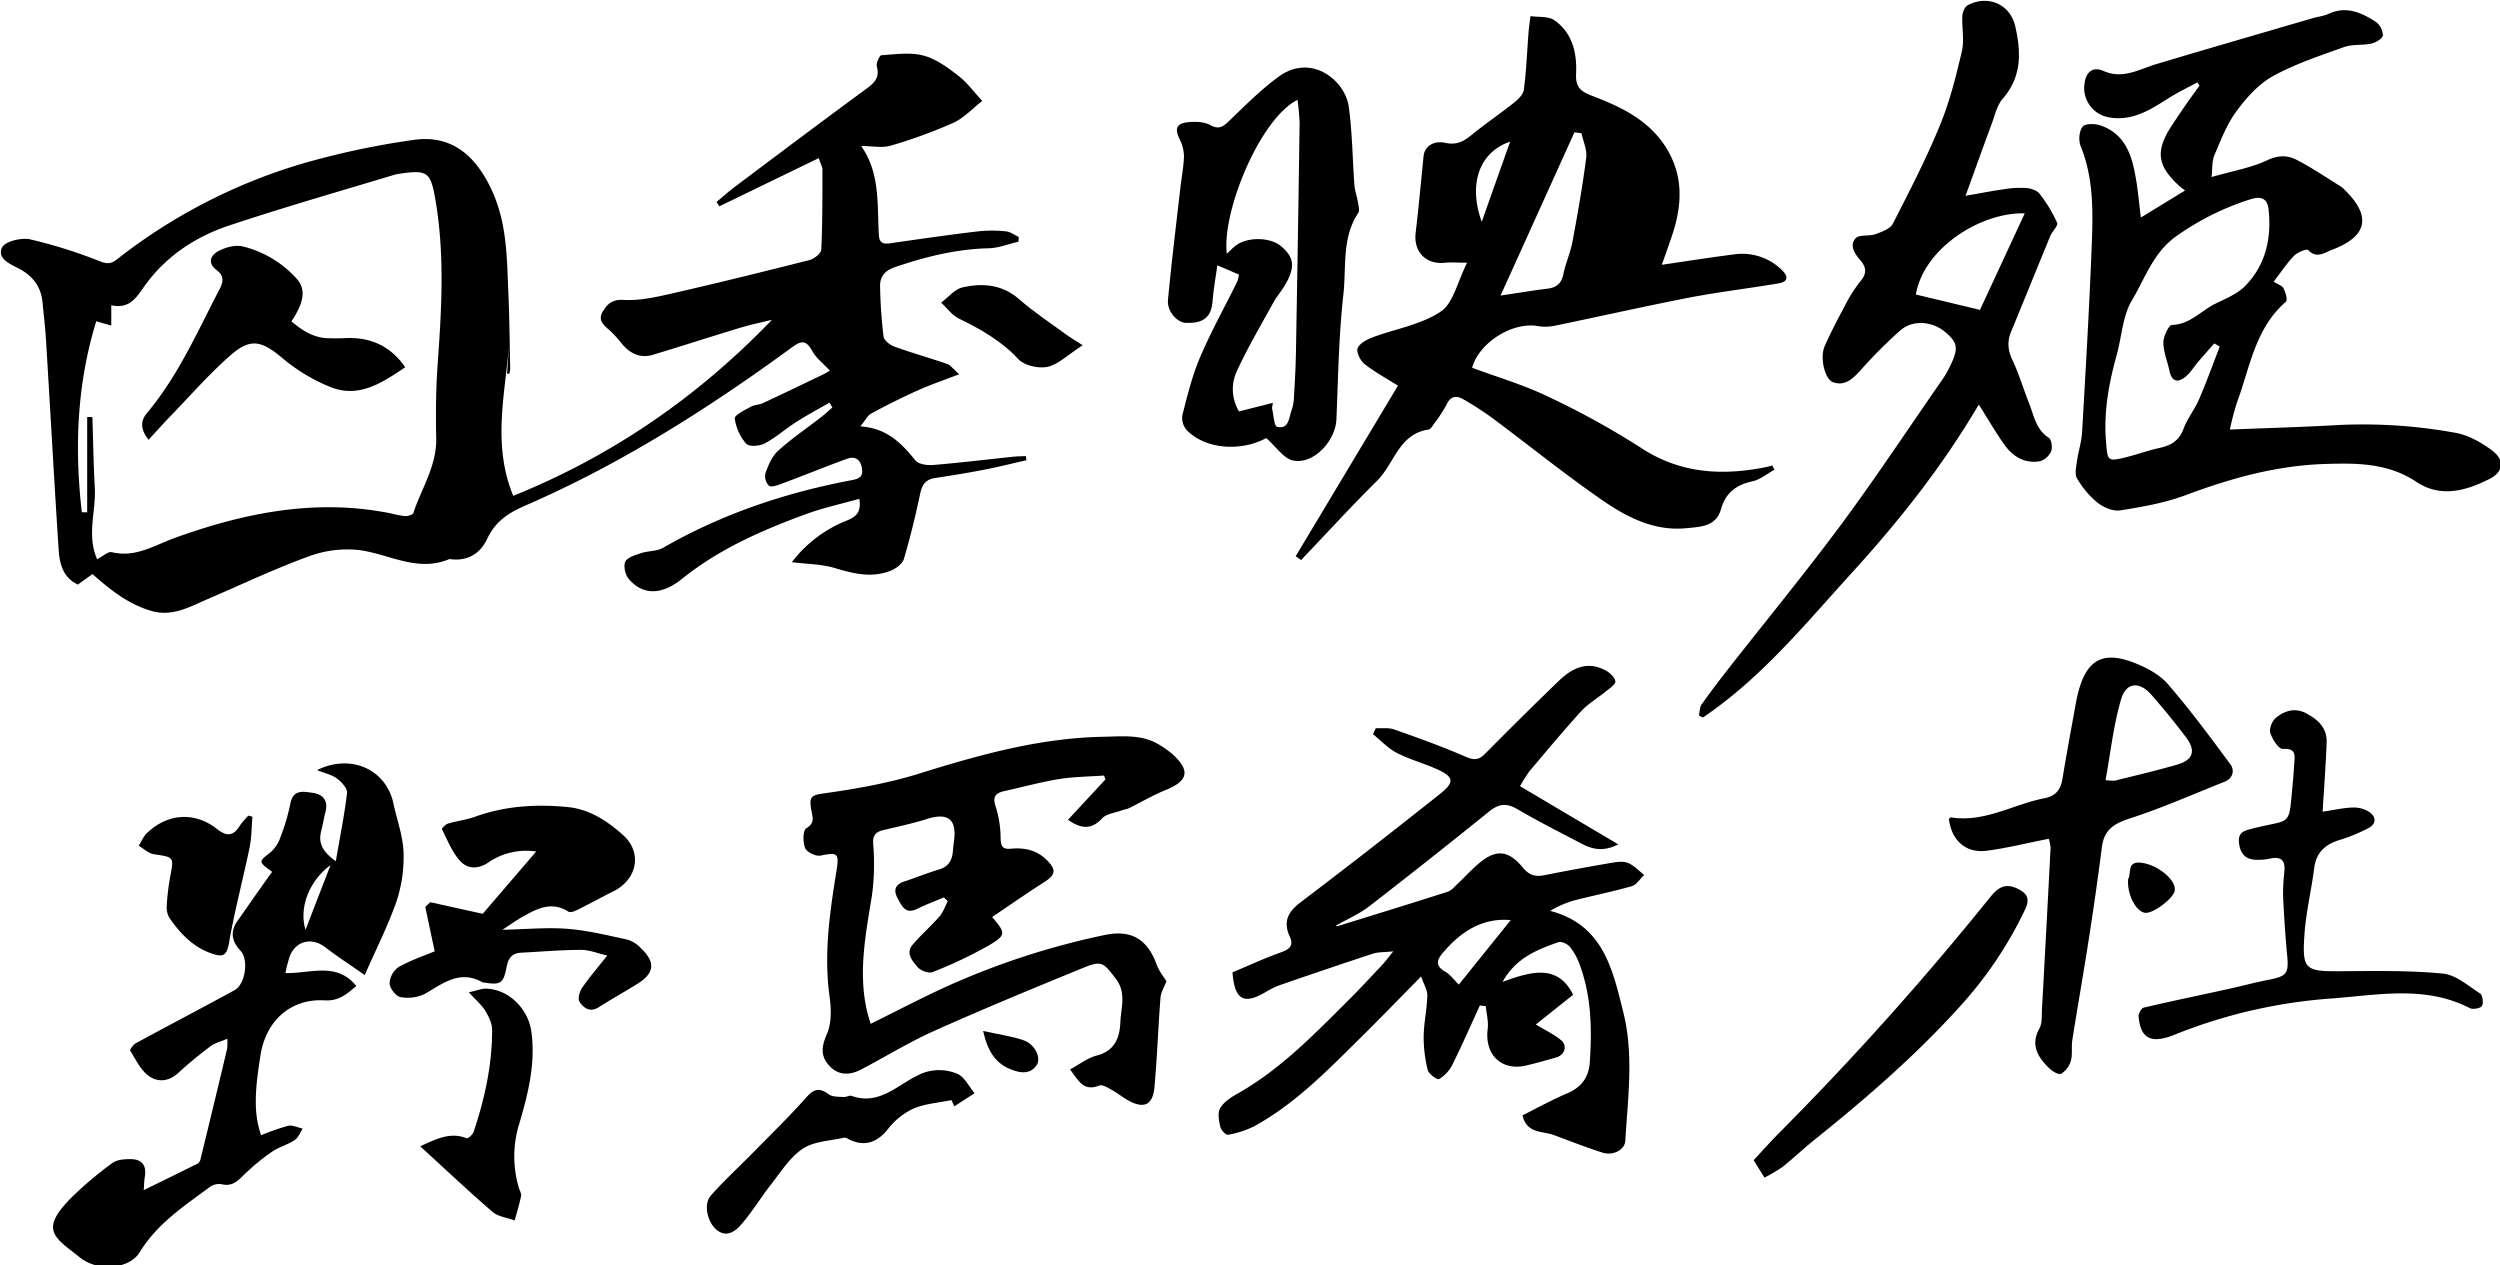
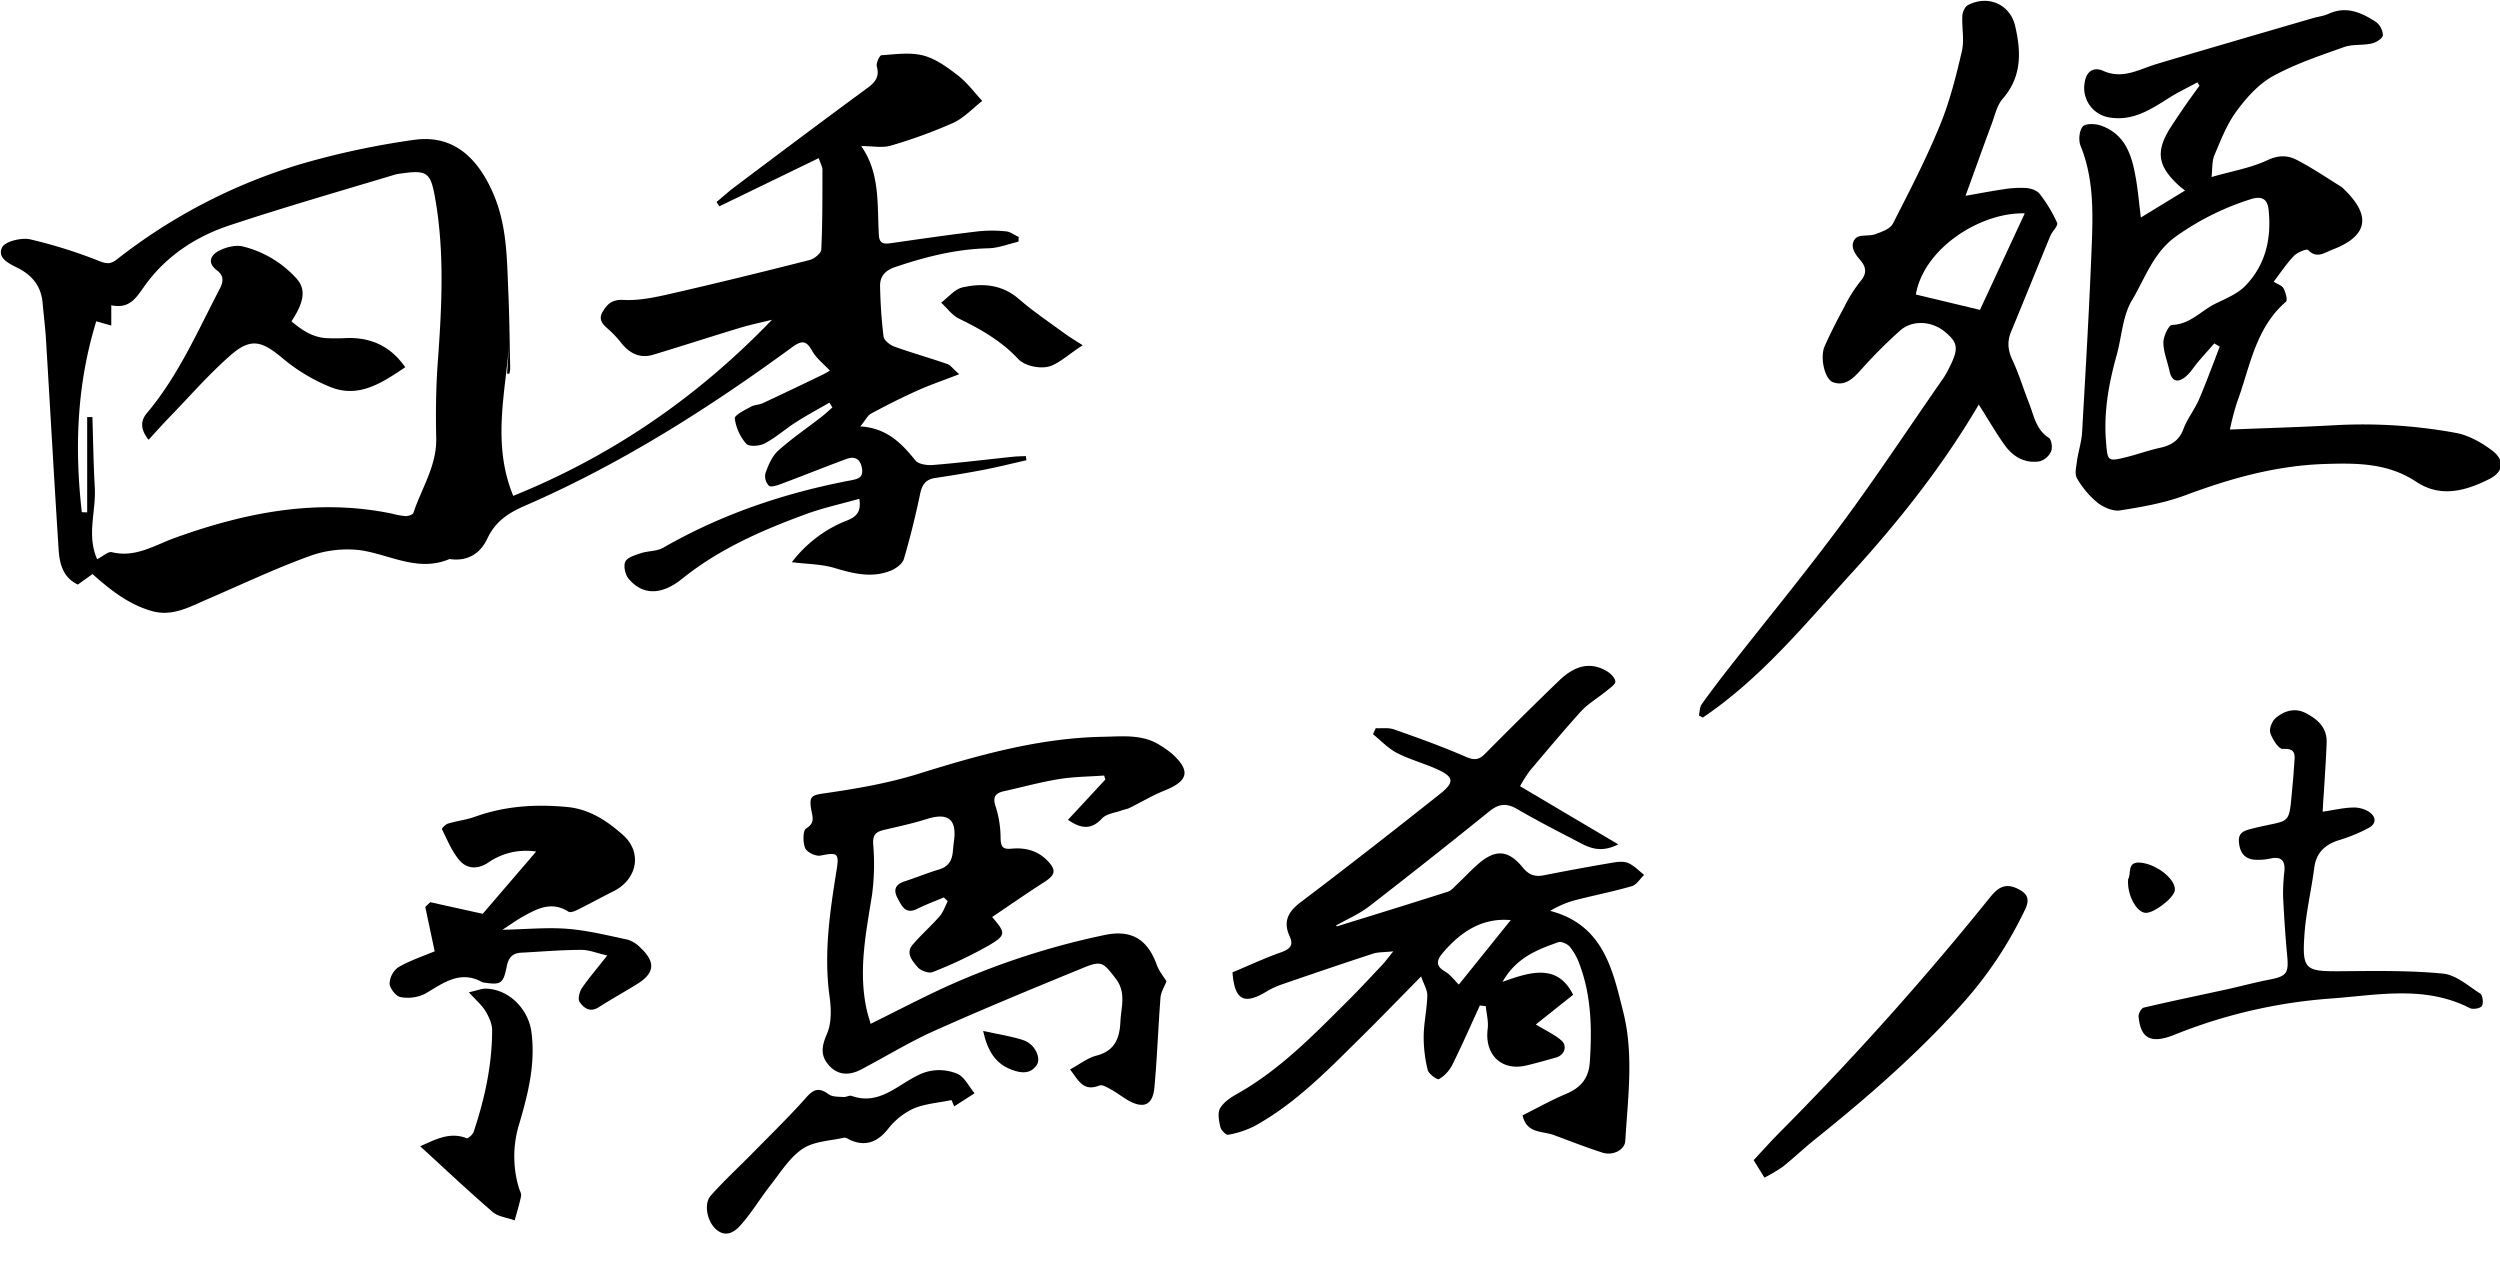
<svg xmlns="http://www.w3.org/2000/svg" id="레이어_1" data-name="레이어 1" viewBox="0 0 889 450">
  <path d="M180.32,132.86c.24-3.39.47-6.79.71-10.19-1.44,17.67-6,35.46,1.48,53.66,35.35-14.3,65.66-35.22,92-62.61-3.79.94-7.62,1.73-11.35,2.85-10.33,3.13-20.59,6.47-30.93,9.58-4.51,1.37-8.13-.37-11.06-3.88a40.59,40.59,0,0,0-4.37-4.79c-2.12-1.83-4.32-3.6-2.48-6.64,1.6-2.66,3.28-4.42,7.4-4.19,5.67.32,11.55-1,17.18-2.28,16.38-3.75,32.71-7.77,49-11.91,1.66-.42,4.09-2.39,4.15-3.73.45-9.47.39-19,.41-28.44,0-.92-.57-1.84-1.32-4.06L255.8,73.37l-1-1.55c2.22-1.83,4.35-3.77,6.65-5.49C277,54.65,292.58,42.94,308.28,31.42c2.85-2.1,4.58-4,3.51-7.78-.32-1.16,1-4,1.68-4,5-.34,10.21-1.11,14.88.11,4.45,1.17,8.6,4.22,12.36,7.13,3.24,2.5,5.75,6,8.58,9-3.39,2.65-6.44,6-10.25,7.78a175.21,175.21,0,0,1-22.3,8.13c-3,.89-6.44.14-10.51.14,6.89,9.8,5.62,21,6.31,31.81.18,2.8,1.7,3.11,4.07,2.76,10.38-1.49,20.77-3,31.18-4.23a47.27,47.27,0,0,1,9.95,0c1.55.14,3,1.31,4.52,2l-.08,1.67c-3.56.82-7.11,2.27-10.69,2.35-11.48.28-22.36,3-33.15,6.67-3.58,1.21-5.46,3.29-5.38,6.81a172.84,172.84,0,0,0,1.23,17.91c.17,1.37,2.29,3,3.86,3.58,6.2,2.24,12.57,4,18.82,6.19,1.1.38,1.92,1.6,4.22,3.62-5.75,2.23-10.5,3.83-15,5.88-5.55,2.49-11,5.24-16.33,8.13-1.28.69-2,2.35-3.83,4.55,9.5.62,14.66,6,19.6,12.11,1.12,1.36,4.17,1.78,6.25,1.61,9.46-.77,18.89-1.93,28.34-2.92,1.55-.16,3.11-.17,4.67-.25l.21,1.48c-4.92,1.11-9.82,2.35-14.77,3.32-5.88,1.14-11.8,2.12-17.73,3-3.32.51-4.61,2.36-5.29,5.58-1.64,7.81-3.53,15.58-5.79,23.22-.51,1.7-2.76,3.36-4.58,4.11-6.71,2.74-13.24,1.14-19.95-.88-4.77-1.44-10-1.42-15.32-2.09A45.84,45.84,0,0,1,299,186c3.25-1.48,7.72-2.14,6.56-8.62-6.41,1.81-12.84,3.2-18.95,5.44-15.67,5.75-30.89,12.4-44.06,23-7.32,5.91-14.06,5.89-19,0-1.23-1.44-1.93-4.6-1.17-6.13s3.56-2.31,5.61-3c2.55-.83,5.58-.62,7.81-1.9,20.88-12,43.33-19.54,66.86-24,2.73-.52,4.39-1.12,3.84-4.33s-2.54-4.33-5.37-3.29c-7.79,2.84-15.49,6-23.26,8.87-1.43.54-3.58,1.32-4.43.69a4.83,4.83,0,0,1-1.26-4.4c1-2.86,2.31-6,4.47-8,4.8-4.35,10.21-8,15.35-12,1.39-1.08,2.68-2.29,4-3.44l-1.05-1.71c-4,2.3-8,4.46-11.86,6.92s-7.18,5.48-11.12,7.56c-1.83,1-5.62,1.25-6.61.14a17.29,17.29,0,0,1-4.08-9c-.14-1.16,3.6-3,5.74-4.18,1.24-.7,2.89-.63,4.2-1.24,7.09-3.3,14.13-6.68,21.16-10.07,1.26-.6,2.45-1.36,2.73-1.52-2.25-2.42-4.8-4.35-6.23-6.9-2.09-3.73-3.6-4.06-7.19-1.43-29.89,21.88-61.09,41.66-95.16,56.44-6,2.61-10.45,5.68-13.25,11.65-2.47,5.26-6.91,8.08-13.06,7.29a1,1,0,0,0-.49,0c-11.28,4.72-21.31-1.79-31.93-3.23a39.36,39.36,0,0,0-18,2.24c-12.16,4.42-23.88,10-35.79,15.12-6.38,2.73-12.6,6.42-20,4.32-8.11-2.29-14.51-7.28-21.12-13.15l-5.2,3.73c-5.21-2.41-6.5-7.31-6.83-12.31-1.63-25.1-3-50.21-4.54-75.32-.26-4.15-.8-8.29-1.16-12.43-.48-5.61-3.21-9.46-8.22-12.19C3.83,94-1.2,92,.74,88c1-2.16,6.86-3.58,10-2.89a173.09,173.09,0,0,1,24.65,7.76c2.58,1,4,1.06,6.13-.59a197.36,197.36,0,0,1,65.67-34,285.52,285.52,0,0,1,40-8.54c13.32-1.89,21.94,5.53,27.63,17.78,5.51,11.86,5.41,24,5.94,36.38.4,9.07.48,18.14.67,27.21a8.22,8.22,0,0,1-.33,1.81Zm-145.79,66c2.17-1.1,3.94-2.82,5.2-2.51,8.42,2.08,15.2-2.46,22.45-5.08,25-9,50.47-14.12,77.12-8.64a28.65,28.65,0,0,0,4.88.9c1,0,2.62-.5,2.83-1.16,2.9-8.77,8.32-16.7,8.11-26.52-.2-9-.1-18,.55-26.95,1.4-19.47,2.49-38.9-.91-58.29-1.63-9.31-2.81-10.24-12.2-8.9a14.09,14.09,0,0,0-2,.35C120.86,68,101,73.7,81.45,80.2c-11.68,3.89-22,10.64-29.42,20.64-3.29,4.44-5.48,9.2-12.46,7.71v7.21l-5.34-1.51c-6.95,22.55-7.73,45.1-5.14,67.89l1.91.06V148.3h1.86c.27,8.38.38,16.78.85,25.15S30.77,190.26,34.53,198.83Z" />
-   <path d="M460.74,197.81l36.37-60.67c-4-2.53-8.2-4.79-11.88-7.69-1.5-1.18-3-4.27-2.46-5.62.76-1.78,3.38-3.14,5.49-3.93,8.06-3,17.13-4.45,24.06-9.1,4.5-3,5.94-10.6,9.39-17.38-3.62,0-5.69-.2-7.7,0-6.88.81-11.41-3.82-10.6-10.64,1.07-9.07,1.91-18.17,2.81-27.26.33-3.37,3.44-5.67,7.79-4.71,4,.88,6.58-.6,9.44-2.94,4.75-3.89,9.87-7.32,14.67-11.15,1.58-1.26,3.52-3,3.76-4.8.89-6.72,1.13-13.53,1.67-20.3.15-2,.45-3.92.69-5.89,2.85.42,6.32,0,8.44,1.42,6.46,4.5,8.12,11.63,7.78,19-.22,4.61,1.26,6.24,5.68,7.92,10.23,3.89,20.26,8.62,26.41,18.57,6.31,10.22,5.58,20.84,1.85,31.64-1,2.91-2,5.82-3.46,9.88,9.36-1.36,17.53-2.67,25.73-3.7A20,20,0,0,1,633.6,96c2.41,2.29,2.33,4.19-1.17,4.78-10.48,1.76-21,3-31.47,5-16.12,3.13-32.15,6.77-48.23,10.08a16.2,16.2,0,0,1-5.89.09c-9.2-1.6-21.25,6.13-23.45,15.21,0,.14.05.31-.09-.45,9.23,3.43,18.29,6.06,26.68,10.09a287.75,287.75,0,0,1,33.49,18.41c13.88,9.14,28.52,10,44,7,.93-.17,1.84-.45,2.75-.68l.79,1.51c-2.63,1.43-5.13,3.54-7.94,4.14-5.82,1.25-9.48,4.18-11.13,10-1.76,6.14-7.3,6.14-12.17,6.64-11.31,1.15-21-3.76-29.78-9.8-13.42-9.25-26.12-19.54-39.2-29.28A112.07,112.07,0,0,0,520.38,142c-2.51-1.47-4.6-1.16-6,1.91a49.43,49.43,0,0,1-4.37,6.68c-.57.81-1.23,2-2,2.16-10.59,1.53-12.17,12.11-18.24,18.13-9.27,9.19-18.1,18.83-27.11,28.28ZM562.37,47.38l-2.5-.33L533.6,105.1c6.63-1,11.67-1.83,16.73-2.46,3.21-.4,4.94-1.86,5.61-5.18.78-3.89,2.5-7.6,3.23-11.49,1.85-9.93,3.61-19.88,4.89-29.89C564.41,53.3,563,50.29,562.37,47.38Zm-25.4,3c-11,3.73-14.9,15.17-10.06,28.49C530.33,69.19,533.54,60.12,537,50.4Z" />
  <path d="M761.29,77.35,777,67.75c-.94-.75-1.56-1.18-2.11-1.69-7.84-7.16-8.49-12.43-2.61-21.4q2.46-3.75,5-7.43c1.59-2.28,3.23-4.51,4.86-6.77l-.75-1.17c-3.37,1.83-6.86,3.49-10.09,5.53-6.52,4.12-12.91,8.36-21.23,6.94a10.61,10.61,0,0,1-8.79-12.24c.57-4.24,3.25-5.83,6.61-4.33,7,3.15,12.79-.58,19-2.43,18.46-5.52,37-10.88,55.46-16.28,1.91-.56,4-.77,5.75-1.59,6.28-2.87,11.65-.4,16.73,2.86a6.37,6.37,0,0,1,2.53,4.79c-.06,1.09-2.41,2.59-4,2.93-3.21.73-6.79.19-9.82,1.27-8.59,3.07-17.39,6-25.31,10.35-5.13,2.84-9.48,7.74-13,12.56-3.4,4.61-5.52,10.22-7.8,15.57-.88,2.09-.65,4.65-1,7.73,7.36-2.12,14-3.23,19.89-6,4-1.88,7.31-1.75,10.58,0,5.41,2.81,10.48,6.27,15.68,9.48a7.05,7.05,0,0,1,1.09,1c9.7,9.39,8.29,16.6-4.37,21.38-2.64,1-5.46,3.32-8.55.08-.48-.5-3.81.83-5,2.08-2.61,2.71-4.71,5.92-7.23,9.19,1.45.93,3,1.39,3.51,2.39.73,1.41,1.51,4.16.86,4.73-11,9.51-12.79,23.37-17.43,35.86a97.33,97.33,0,0,0-2.51,9.61c13.07-.53,25.16-.86,37.23-1.54a182.73,182.73,0,0,1,43.08,2.72c4.53.82,9.06,3.38,12.83,6.18,4.67,3.47,4.27,7.62-.86,10.22-8.37,4.23-17.36,6.77-26,1-10.14-6.76-21.28-6.7-32.68-6.33-17.2.57-33.4,5.12-49.43,11.11-7.39,2.76-15.37,4.15-23.21,5.39-2.53.39-5.92-1.08-8.06-2.77a31.58,31.58,0,0,1-7.27-8.65c-.9-1.54-.26-4.13,0-6.19.48-3.4,1.61-6.73,1.81-10.13,1.29-22.61,2.63-45.22,3.48-67.85.43-11.45.47-23-4-34-.81-2-.52-5.36.73-6.89.95-1.16,4.48-1.08,6.45-.38,9.24,3.27,11.26,11.44,12.64,19.85C760.32,68.44,760.68,72.4,761.29,77.35Zm28.05,45.91-1.94-1.14c-1.9,2.17-3.83,4.32-5.7,6.51-1.51,1.76-2.72,3.85-4.47,5.3-2.6,2.15-4.88,2-5.73-1.93-.74-3.41-2.18-6.8-2.2-10.2,0-2.17,1.9-6.21,3.06-6.25,6.47-.21,10.35-5.08,15.47-7.58,3.7-1.82,7.83-3.47,10.6-6.33,7.29-7.5,9.4-17,8.26-27.24-.42-3.77-2.56-4.79-6.41-3.54a94.8,94.8,0,0,0-26.63,13.3c-8,5.8-10.88,14.87-15.53,22.63-3.35,5.6-3.62,13-5.45,19.57-2.79,10-4.62,20.08-3.78,30.56.58,7.18.46,7.33,7.64,5.54,3.87-1,7.64-2.36,11.54-3.21s6.83-2.53,8.36-6.69c1.37-3.71,4-6.93,5.56-10.58C784.64,135.83,786.91,129.51,789.34,123.26Z" />
  <path d="M703.65,143.87c-13,22.09-28.42,41.47-45.12,59.81s-32.28,37.51-53,51.48l-1.39-.73c.3-1.35.24-3,1-4,3.17-4.48,6.51-8.84,9.89-13.16,13.33-17,27.08-33.73,39.94-51.1,12.47-16.84,24-34.35,36-51.58a30.41,30.41,0,0,0,2-3.45c3.61-7.06,3.4-9.16-1.26-13.07s-11.58-4.46-16.08-.48a173.71,173.71,0,0,0-14.07,14.13c-2.73,3-5.53,5.68-9.72,4.2-3-1.07-4.74-8.82-3-12.78,2.08-4.71,4.46-9.31,6.91-13.85a51.4,51.4,0,0,1,5.82-9.28c2.59-3,1.91-5.32-.3-7.81-2-2.29-3.61-5.21-1.35-7.51,1.37-1.38,4.71-.6,6.94-1.41s5.29-1.88,6.24-3.73C679,68,685,56.43,689.88,44.45c3.46-8.4,5.7-17.37,7.77-26.26.92-4-.06-8.39.16-12.58.07-1.32.9-3.21,1.94-3.77,7.08-3.74,15-.44,16.84,7.4,2.11,9.08,2.46,18-4.43,25.88-2.06,2.36-2.79,5.94-3.94,9-3.06,8.23-6,16.51-9.28,25.51,5-.87,9.3-1.72,13.62-2.33a36,36,0,0,1,8-.44c1.66.14,3.81.85,4.74,2.07a50.22,50.22,0,0,1,6.22,10.32c.44,1-1.74,3-2.42,4.63-4.7,11.38-9.29,22.79-14,34.18-1.41,3.44-1.09,6.53.53,10,2.33,4.95,3.89,10.25,5.91,15.35,1.74,4.4,2.44,9.33,7,12.27,1,.63,1.38,3.45.85,4.77a6.41,6.41,0,0,1-4,3.57c-5.27.91-9.5-1.56-12.5-5.71S707.22,149.47,703.65,143.87Zm.43-33.68L720,75.88c-15.66-.47-35.88,12.35-38.73,28.85Z" />
-   <path d="M450.24,155.77c-7.1,4.08-20.2,5-28.06-2.62a6.7,6.7,0,0,1-1.77-5.34c1.78-7,3.52-14.14,6.34-20.77,3.91-9.17,8.78-17.92,13.2-26.86a13.26,13.26,0,0,0,.63-2.54l-7.7-3.3c-.61,4.49-1.37,8.57-1.68,12.68-.43,5.66-3.07,8-9.47,7.79-3.13-.08-6.78-4.12-6.4-8.17,1.25-13.25,2.88-26.46,4.39-39.68.43-3.81,1.19-7.6,1.3-11.41a13.8,13.8,0,0,0-1.55-6.06c-1.82-3.79-1.18-5.62,3.13-6.05,2.54-.25,5.57-.16,7.69,1,3.13,1.73,4.6.67,6.78-1.43,5.61-5.4,11.17-11,17.4-15.59,11.76-8.77,23.87,1.17,25.16,10.54,1.26,9.21,1.32,18.58,2,27.87.16,2,.91,4,1.24,6,.21,1.29.7,3,.12,3.88-5.91,8.93-4.19,19.31-5.28,29-1.65,14.68-1.85,29.52-2.47,44.3-.32,7.75-8,16.14-15.32,14.77C456.54,163.16,453.82,158.87,450.24,155.77Zm2.39-12.52-.3,1.89c.57,2.3.71,6.34,1.79,6.61,4.22,1.06,4.16-3.15,5.14-5.74a17.1,17.1,0,0,0,.88-4.89c.3-5.15.6-10.3.69-15.45q.74-40.94,1.31-81.86a81.34,81.34,0,0,0-.74-8.31c-13.33,6.68-26.94,39.69-25.15,54.74,1.1-1,2-2,3-2.77,4.06-3.27,12.27-3.23,16.19,0,4.84,4,5.25,7.51,1.45,14-1.25,2.15-2.95,4-4.14,6.22-4.47,8.12-9.18,16.14-13.05,24.54a15.25,15.25,0,0,0,.9,14.07Z" />
  <path d="M385,122.77c-5.56,3.58-8.77,6.9-12.52,7.69-3.21.67-8.23-.45-10.34-2.73-6.07-6.55-13.4-10.66-21.2-14.46-2.43-1.19-4.19-3.74-6.26-5.66,2.53-1.88,4.83-4.82,7.63-5.44,7.13-1.57,14.07-1.06,20.15,4.27,5.1,4.47,10.82,8.24,16.31,12.27C380.51,120,382.4,121.09,385,122.77Z" />
  <path d="M144.1,130.6c-8.13,5.43-16.44,11.17-26.68,7a63.87,63.87,0,0,1-16.86-10.14c-7.34-6.18-11.31-7.47-18.47-1.22-7.84,6.84-14.71,14.79-22,22.29-2.38,2.46-4.64,5-7.25,7.86-2.87-3.6-3-6.64-.6-9.49,11.16-13.28,18-29.05,25.91-44.22,1.3-2.48,1.55-4.62-1-6.54-3.63-2.69-2.2-5.51.78-7,2.47-1.26,5.85-2.12,8.43-1.5a37.94,37.94,0,0,1,19,11.32c3.49,3.77,2.9,8.36-1.73,15.31,3.8,3.19,7.79,5.88,13,6,1.83.06,3.67.07,5.49,0C131.21,119.68,138.66,122.71,144.1,130.6Z" />
  <path d="M475.42,329.41c13.14-4.08,26.29-8.11,39.39-12.31,1.31-.42,2.37-1.73,3.44-2.74,2.42-2.29,4.68-4.75,7.18-6.94,6.23-5.48,10.8-5.36,16.08,1.07,2.29,2.79,4.43,3.37,7.66,2.73,8.13-1.62,16.28-3.1,24.45-4.49,1.78-.3,3.89-.5,5.43.19,2.08.93,3.76,2.75,5.61,4.19-1.44,1.38-2.67,3.5-4.36,4-6.87,2-13.92,3.35-20.83,5.17a35.63,35.63,0,0,0-8.23,3.63c18.9,4.94,22.2,20.79,26,36s1.61,30.5.72,45.77c-.19,3.21-4.35,5.41-8.17,4.18-5.82-1.87-11.52-4.11-17.26-6.24-4.07-1.5-9.65-.44-11.11-7,5-2.52,10.24-5.42,15.67-7.73,5.16-2.19,7.88-5.57,8.25-11.24.79-11.91.57-23.68-3.75-35a20.82,20.82,0,0,0-3.38-6c-.86-1-3-2-4.06-1.6-7.55,2.65-15.05,5.54-19.84,14.09,10.13-3.68,19.62-6.46,25.1,4.6L546.14,364.3c3.66,2.23,6.62,3.58,9,5.61s1.18,5.29-1.72,6.11c-3.51,1-7,2-10.57,2.84-8.88,2.16-15-3.77-13.83-13,.33-2.62-.42-5.38-.68-8.08l-2.1-.23c-3.26,7.09-6.39,14.25-9.87,21.24a12.37,12.37,0,0,1-4.67,4.95c-.57.34-3.65-1.83-4-3.23a48.67,48.67,0,0,1-1.44-12.07c.07-4.8,1.17-9.58,1.29-14.39.05-2-1.26-4.07-2.2-6.82-7.71,7.81-14.49,14.84-21.44,21.7-11.73,11.58-23.22,23.5-37.87,31.54a33.73,33.73,0,0,1-9.33,3.06c-.74.15-2.49-1.62-2.74-2.73-.49-2.17-1.07-5-.12-6.66,1.22-2.16,3.72-3.84,6-5.12,15.34-8.61,27.38-21.11,39.66-33.34,4.12-4.11,8.08-8.4,12.08-12.64,1.07-1.14,2-2.43,3.86-4.74-3.35.36-5.38.23-7.17.81-10.9,3.56-21.76,7.26-32.61,11a28.6,28.6,0,0,0-5.4,2.54c-7.91,4.76-11.26,3-12-6.88,5.61-2.35,11.29-5,17.15-7.08,3-1.1,4.77-2.29,3.21-5.67-2.47-5.35-.57-8.84,4-12.28,16.59-12.55,33-25.38,49.28-38.29,5.56-4.41,5.18-6.24-1.4-9.14-4.56-2-9.45-3.32-13.85-5.61-3.11-1.63-5.64-4.37-8.43-6.62l1-2.14c2.17.12,4.51-.26,6.47.44,8.61,3,17.22,6.12,25.58,9.75,3,1.29,4.63,1.12,6.81-1.09,8.68-8.75,17.42-17.45,26.31-26,4.73-4.54,10.2-7.17,16.7-3.55,1.45.81,3.18,2.44,3.32,3.85.1,1-2.05,2.44-3.34,3.5-2.94,2.41-6.34,4.36-8.88,7.12C556,259.82,550,267,544,274.09a51.77,51.77,0,0,0-3.48,5.48l34.94,20.69c-5.45,2.77-9.35,1.68-13.09-.28-7.68-4-15.4-7.92-22.87-12.28-3.76-2.2-6.5-1.91-9.85.78q-21.18,17.1-42.72,33.78c-3.59,2.77-7.89,4.6-11.87,6.87Zm43.34,20.7,18.45-22.92c-10-.9-17.65,4-24.11,11.61-2.24,2.63-2.74,4.68.82,6.72C515.73,346.56,517.05,348.44,518.76,350.11Z" />
  <path d="M380.5,380.29c3.52-1.89,6.26-4.1,9.37-4.9,6.59-1.69,8.3-6.26,8.55-12.15.23-5.17,2.18-10.28-1.7-15.29-4.32-5.59-4.9-6.5-11.34-3.86-17.84,7.3-35.66,14.66-53.26,22.53-8.9,4-17.26,9.16-25.92,13.7-4.05,2.11-8.14,2.19-11.4-1.45s-2.55-7-.68-11.37c1.63-3.83,1.47-8.84.87-13.16-2.09-15.1.08-29.89,2.47-44.7,1-6.27.45-6.63-5.72-5.39-1.66.33-4.83-1.21-5.43-2.67-.84-2.06-.83-6.3.37-7,3.09-1.87,2.34-3.82,1.87-6.28-1-5.49.09-5.54,5.41-6.31,10.93-1.58,22-3.52,32.49-6.78C348,268.5,369.57,262.4,392.32,262c6.94-.13,14.07-1,20.37,3.12a34.62,34.62,0,0,1,4.06,2.89c6.67,6,5.86,9.66-2.4,13-4.41,1.77-8.53,4.24-12.8,6.34-.84.41-1.82.5-2.69.83-2.37.88-5.4,1.17-6.94,2.83-3.74,4-7.29,3.88-12.15.52l13.29-14.33-.43-1.42c-5.35.39-10.75.4-16,1.26-6.56,1.06-13,2.84-19.51,4.28-3.26.73-4.25,2.14-3,5.69a37.89,37.89,0,0,1,1.7,11.19c.07,2.89.83,3.88,3.73,3.6,4.82-.46,9.28.54,12.82,4.16,3.32,3.4,3,5.12-1,7.69-6.24,4-12.34,8.25-18.56,12.44,4.81,5.64,5.05,6.39-1,10a153.85,153.85,0,0,1-20.17,9.58c-1.38.57-4.32-.52-5.38-1.81-1.75-2.12-4.35-4.86-1.7-7.95,3-3.52,6.55-6.61,9.6-10.11,1.29-1.49,1.92-3.54,2.86-5.34l-1.38-1.34c-3.12,1.33-6.33,2.5-9.35,4-4.32,2.21-5.6-.93-7.12-3.74-1.66-3.08-.62-5,2.61-6,4.1-1.35,8.1-3,12.23-4.22,3.24-1,4.5-3.14,4.81-6.22.13-1.32.25-2.65.43-4,1-7.68-2.15-10.08-9.75-7.68-4.91,1.55-10,2.65-15,3.82-2.75.64-4.2,1.53-4,5a83.65,83.65,0,0,1-.42,18.25c-2.17,13.51-4.9,26.92-1.9,40.64.34,1.56.85,3.08,1.41,5.11,9.34-4.62,18-9.15,26.86-13.21a271.91,271.91,0,0,1,56.35-18.38c9.46-2,15.21,1.44,18.52,10.54.85,2.36,2.56,4.4,3.47,5.91-.78,2.09-2,3.93-2.12,5.85-.83,10.62-1.18,21.28-2.16,31.88-.58,6.3-3.76,7.71-9.24,4.68-2-1.12-3.82-2.61-5.83-3.72-1.42-.78-3.39-2.07-4.51-1.62C385.07,388.36,383.4,383.93,380.5,380.29Z" />
-   <path d="M129.71,346.73c-5.24-3.66-9.8-6.6-14.08-9.9-4.57-3.53-10.2-2.42-12.48,2.93a41.93,41.93,0,0,0-1.64,6.25c8.9.25,18.14-4.11,25.21,4.63-3.38,2.76-6.08,5.39-11.28,5.09-12.08-.68-20.77,7.19-22.76,19.25-2.32,14.12-2.33,21.43.17,28.71a79.71,79.71,0,0,1,9.6-3.35c1.58-.36,3.46.62,5.2,1-.93,1.39-1.57,3.23-2.87,4.08-2.47,1.64-5.51,2.43-8,4.09a77.53,77.53,0,0,0-9.11,7.38c-2.56,2.36-4.59,5.28-8.86,4.22a5.59,5.59,0,0,0-4.15.95c-9.18,6.81-18.83,13.11-25,23.26-3.55,5.88-14.73,7.06-21.23,1.85-9-7.24-15-9.67-2.23-22.09A129.17,129.17,0,0,1,40,413.54c1.63-1.2,4.31-1.37,6.5-1.35,3.94,0,5.69,2.24,5,6.25-.22,1.26-.22,2.56-.39,4.77,6.84-3.35,13-6.36,19.2-9.45a2.58,2.58,0,0,0,1-1.58q4.79-19.6,9.46-39.23a22.78,22.78,0,0,0,.07-3.57c-2.45,1.06-4.5,1.52-6,2.68-4,3-7.86,6.17-11.54,9.55-3.41,3.13-7.39,3.26-10.52.91-2.82-2.12-4.53-5.76-6.46-8.89-.23-.37,1.06-2.16,2-2.67,11.68-6.34,23.46-12.5,35.12-18.87,3.78-2.07,5.09-10.77,2.09-14-3.2-3.45-3.76-6.85-1-10.74s5.31-7.6,8-11.39c1.4-2,2.83-4,4.24-5.94-5-3.64-4.9-3.57-.49-7a12,12,0,0,0,3.38-5.16,71.26,71.26,0,0,0,3.57-12c1-5.36,4.82-4.34,8-3.92,3.58.48,5.58,2.77,4.51,6.79-.59,2.26-.94,4.57-1.53,6.83-1.1,4.25.48,7.3,5.2,10.69,1.49-8.69,3.07-16.43,4-24.25.18-1.6-1.93-3.93-3.56-5.14-1.86-1.39-4.37-1.9-7.12-3,12.1-6,24.59-.18,27.16,11.8,1.25,5.84,3.41,11.64,3.61,17.51a50.22,50.22,0,0,1-2.59,17.63C137.8,329.57,133.57,337.89,129.71,346.73Zm-12.17-39.08c-7.48,5.42-11.35,15.11-8.89,23C111.73,322.64,114.42,315.71,117.54,307.65Z" />
-   <path d="M728.54,298.27c-7.74,1.52-14.84,3.31-22,4.24-7.48,1-12.51-3.58-13.53-11.26.24-.21.53-.63.74-.59,12,1.91,22.16-4.66,33.28-6.81,4.09-.79,5.77-3.14,6.4-7,1.45-8.88,3.11-17.72,4.7-26.57.24-1.31.51-2.61.84-3.9,3-11.84,8.92-15.12,20.31-10.55,4.23,1.69,8.74,4.09,11.64,7.46,7.88,9.12,15.09,18.84,22.24,28.56,1.56,2.12.83,5-2.14,6.15-11.24,4.48-22.35,9.39-33.84,13.1-5.65,1.83-9,4.14-9.75,10.16-1.4,11.06-3,22.1-4.72,33.11-1.83,11.83-3.92,23.61-5.79,35.43-.39,2.44.13,5.07-.52,7.4a7.92,7.92,0,0,1-3.49,4.64c-.93.46-3.3-1-4.46-2.21-3.91-3.92-6.47-8.15-3.19-14,1-1.87.74-4.55.87-6.88q1.59-28.65,3.06-57.31A14.53,14.53,0,0,0,728.54,298.27Zm20.19-20.85a18.22,18.22,0,0,0,3.4.16c7.4-1.86,14.84-3.57,22.16-5.71,5.63-1.64,6.64-4.92,3.06-9.68-3.9-5.16-8-10.19-12.25-15.06s-9-4.67-10.86,1.6C751.55,257.94,750.52,267.64,748.73,277.42Z" />
  <path d="M178.65,330.63c8.59-.18,15.91-.91,23.13-.34s14.35,2.34,21.45,3.87a10.66,10.66,0,0,1,4.57,2.91c5.42,5.09,5,9-1.27,12.87-4.51,2.81-9.17,5.38-13.65,8.24-3.12,2-5.32.21-6.78-1.9-.69-1-.06-3.61.83-4.91,2.5-3.67,5.45-7.05,9-11.59-3.67-.85-6.42-2-9.17-2-7.14,0-14.28.63-21.43,1-3.19.15-4.57,1.89-5.16,5-1.16,6-2.14,6.57-8.11,5.6a1.57,1.57,0,0,1-.49-.08c-8-4.51-14,.35-20.41,4.08a13.92,13.92,0,0,1-8.75,1.18c-1.61-.28-3.8-3.09-3.87-4.83a7.59,7.59,0,0,1,3.16-5.82c4.27-2.43,9-4,12.88-5.62-1.19-5.58-2.27-10.68-3.35-15.79l1.77-1.68,18.66,4.13,19-22.14a23.68,23.68,0,0,0-17.05,3.92c-3.73,2.5-7.47,2.23-10-.57-2.85-3.15-4.49-7.41-6.46-11.3-.13-.26,1.29-1.74,2.18-2,3.14-.94,6.47-1.31,9.53-2.41,10.74-3.88,21.76-4.55,33-3.46,7.83.76,14.16,5,19.69,9.95,7,6.23,5,15.84-3.41,20-4.31,2.15-8.54,4.48-12.86,6.63-.94.47-2.47,1.05-3.12.63-6-3.85-11.17-1.1-16.32,1.8C183.76,327.15,181.76,328.61,178.65,330.63Z" />
  <path d="M825.94,288.64c4.14-.62,7.37-1.39,10.62-1.48a10.26,10.26,0,0,1,5.9,1.54c2.54,1.78,2.74,4.27-.41,5.85a57.26,57.26,0,0,1-9.62,4c-5.28,1.52-8.72,4.3-9.49,10.07-1,7.89-2.92,15.69-3.47,23.6-.88,12.63.23,13.23,12.81,13.15,12.14-.09,24.35-.32,36.41.84,4.63.44,9,4.36,13.27,7.1.88.57,1.23,3.36.61,4.41-.51.85-3.19,1.33-4.29.77-16.21-8.32-33.34-4.52-50-3.37a184.19,184.19,0,0,0-55.19,12.9c-8.31,3.28-11.92,1.22-12.61-6.57-.09-1,1-3,1.89-3.15,9.79-2.31,19.65-4.33,29.48-6.49,5-1.1,10-2.46,15.08-3.44,6.23-1.22,7-2.25,6.38-8.67-.65-6.94-1.11-13.9-1.44-20.87a69.3,69.3,0,0,1,.46-9c.33-3.69-1-5.36-4.88-4.56a19.84,19.84,0,0,1-5.94.42c-3.52-.36-5-2.7-5.34-6.13-.34-3.68,2-4.21,4.82-4.93,14.27-3.62,12.76-.12,14.3-16,.23-2.32.38-4.65.54-7,.19-2.9.83-5.65-4.07-5.31-1.41.11-3.73-3.42-4.43-5.67-.48-1.5.62-4.31,2-5.4,3-2.49,6.76-3.69,10.68-1.63,4.18,2.2,7.51,5.15,7.34,10.36-.2,6-.64,12-1,18C826.19,283.88,826.1,285.68,825.94,288.64Z" />
  <path d="M627.44,418.76c-1.55-2.5-2.49-4-3.84-6.22,3.22-3.44,6.5-7.13,10-10.62a1070.46,1070.46,0,0,0,73.27-81.85c2.66-3.3,5.17-6.57,10.38-4.14,3.69,1.71,4.66,3.7,2.91,7.41a140.59,140.59,0,0,1-23,34.32c-15.76,17.49-33.48,32.85-51.81,47.55-3.9,3.12-7.52,6.6-11.43,9.71A55.55,55.55,0,0,1,627.44,418.76Z" />
  <path d="M338.36,391.19c-4.57.95-9.41,1.26-13.62,3.06a24.68,24.68,0,0,0-9,7.27c-3.68,4.61-8,6.28-13.34,3.88-.76-.34-1.63-1-2.3-.83-5,1.13-10.7,1.27-14.69,3.95-4.61,3.09-7.82,8.35-11.38,12.88s-6.67,9.76-10.56,14.15c-2,2.3-5.14,4.72-8.72,1.71-3.22-2.7-4.64-9.1-2-12.09,4.72-5.34,10-10.17,15-15.26,6.38-6.51,12.94-12.87,19-19.7,2.72-3.08,4.66-3.47,7.9-1.11,1.32,1,3.48.87,5.28,1,1,.09,2.1-.69,2.92-.4,9.51,3.41,15.92-3.53,23.17-7.13a16.62,16.62,0,0,1,14.39-.73c2.57,1.08,4.13,4.53,6.15,6.92l-7.24,4.67Z" />
  <path d="M149.43,407.63c5.91-2.74,10.82-5.14,16.52-2.87.48.19,2.15-1.3,2.48-2.28,3.93-11.74,6.57-23.76,6.57-36.19,0-2.3-1.18-4.79-2.42-6.83s-3.23-3.72-5.86-6.6c3.27-.74,4.6-1.31,5.91-1.3,8.2.11,15.24,7.13,16.34,15.39,1.51,11.23-1.15,21.86-4.24,32.4a39.1,39.1,0,0,0-.21,23.09c.29.95.95,2,.78,2.86-.6,2.92-1.49,5.79-2.28,8.68-2.64-1-5.83-1.29-7.83-3C166.55,423.54,158.26,415.69,149.43,407.63Z" />
-   <path d="M89.76,290.41c-.31,3.65-.27,7.38-1,10.94-2.35,11.35-5.35,22.57-7.34,34-.81,4.64-2.24,5.08-6.13,3.73-6.66-2.32-11.17-7.07-15-12.63a7.13,7.13,0,0,1-1-4.23,82.31,82.31,0,0,1,1.22-10.38c1.36-7.16,1.42-7-5.79-8.08-1.92-.3-3.62-2-5.42-3,1-1.54,1.71-3.36,3-4.58,7.7-7.27,17.31-7.35,24.88-1.38,3.32,2.62,5.78,2.64,8.07-1.15a27,27,0,0,1,3.1-3.62Z" />
  <path d="M756.77,312.61c1.24-1.91-.62-6.35,4.45-5.85,5.88.58,12.67,6.08,12.13,9.9-.4,2.75-7.52,8.18-10.44,7.95C759.62,324.35,756.27,318,756.77,312.61Z" />
  <path d="M349.59,366.61c5.76,1.28,10.32,1.88,14.56,3.37,3.88,1.37,6.18,6.3,4.51,8.75-2.27,3.33-5.57,2.92-8.89,1.67C354.15,378.29,351.28,374.07,349.59,366.61Z" />
</svg>